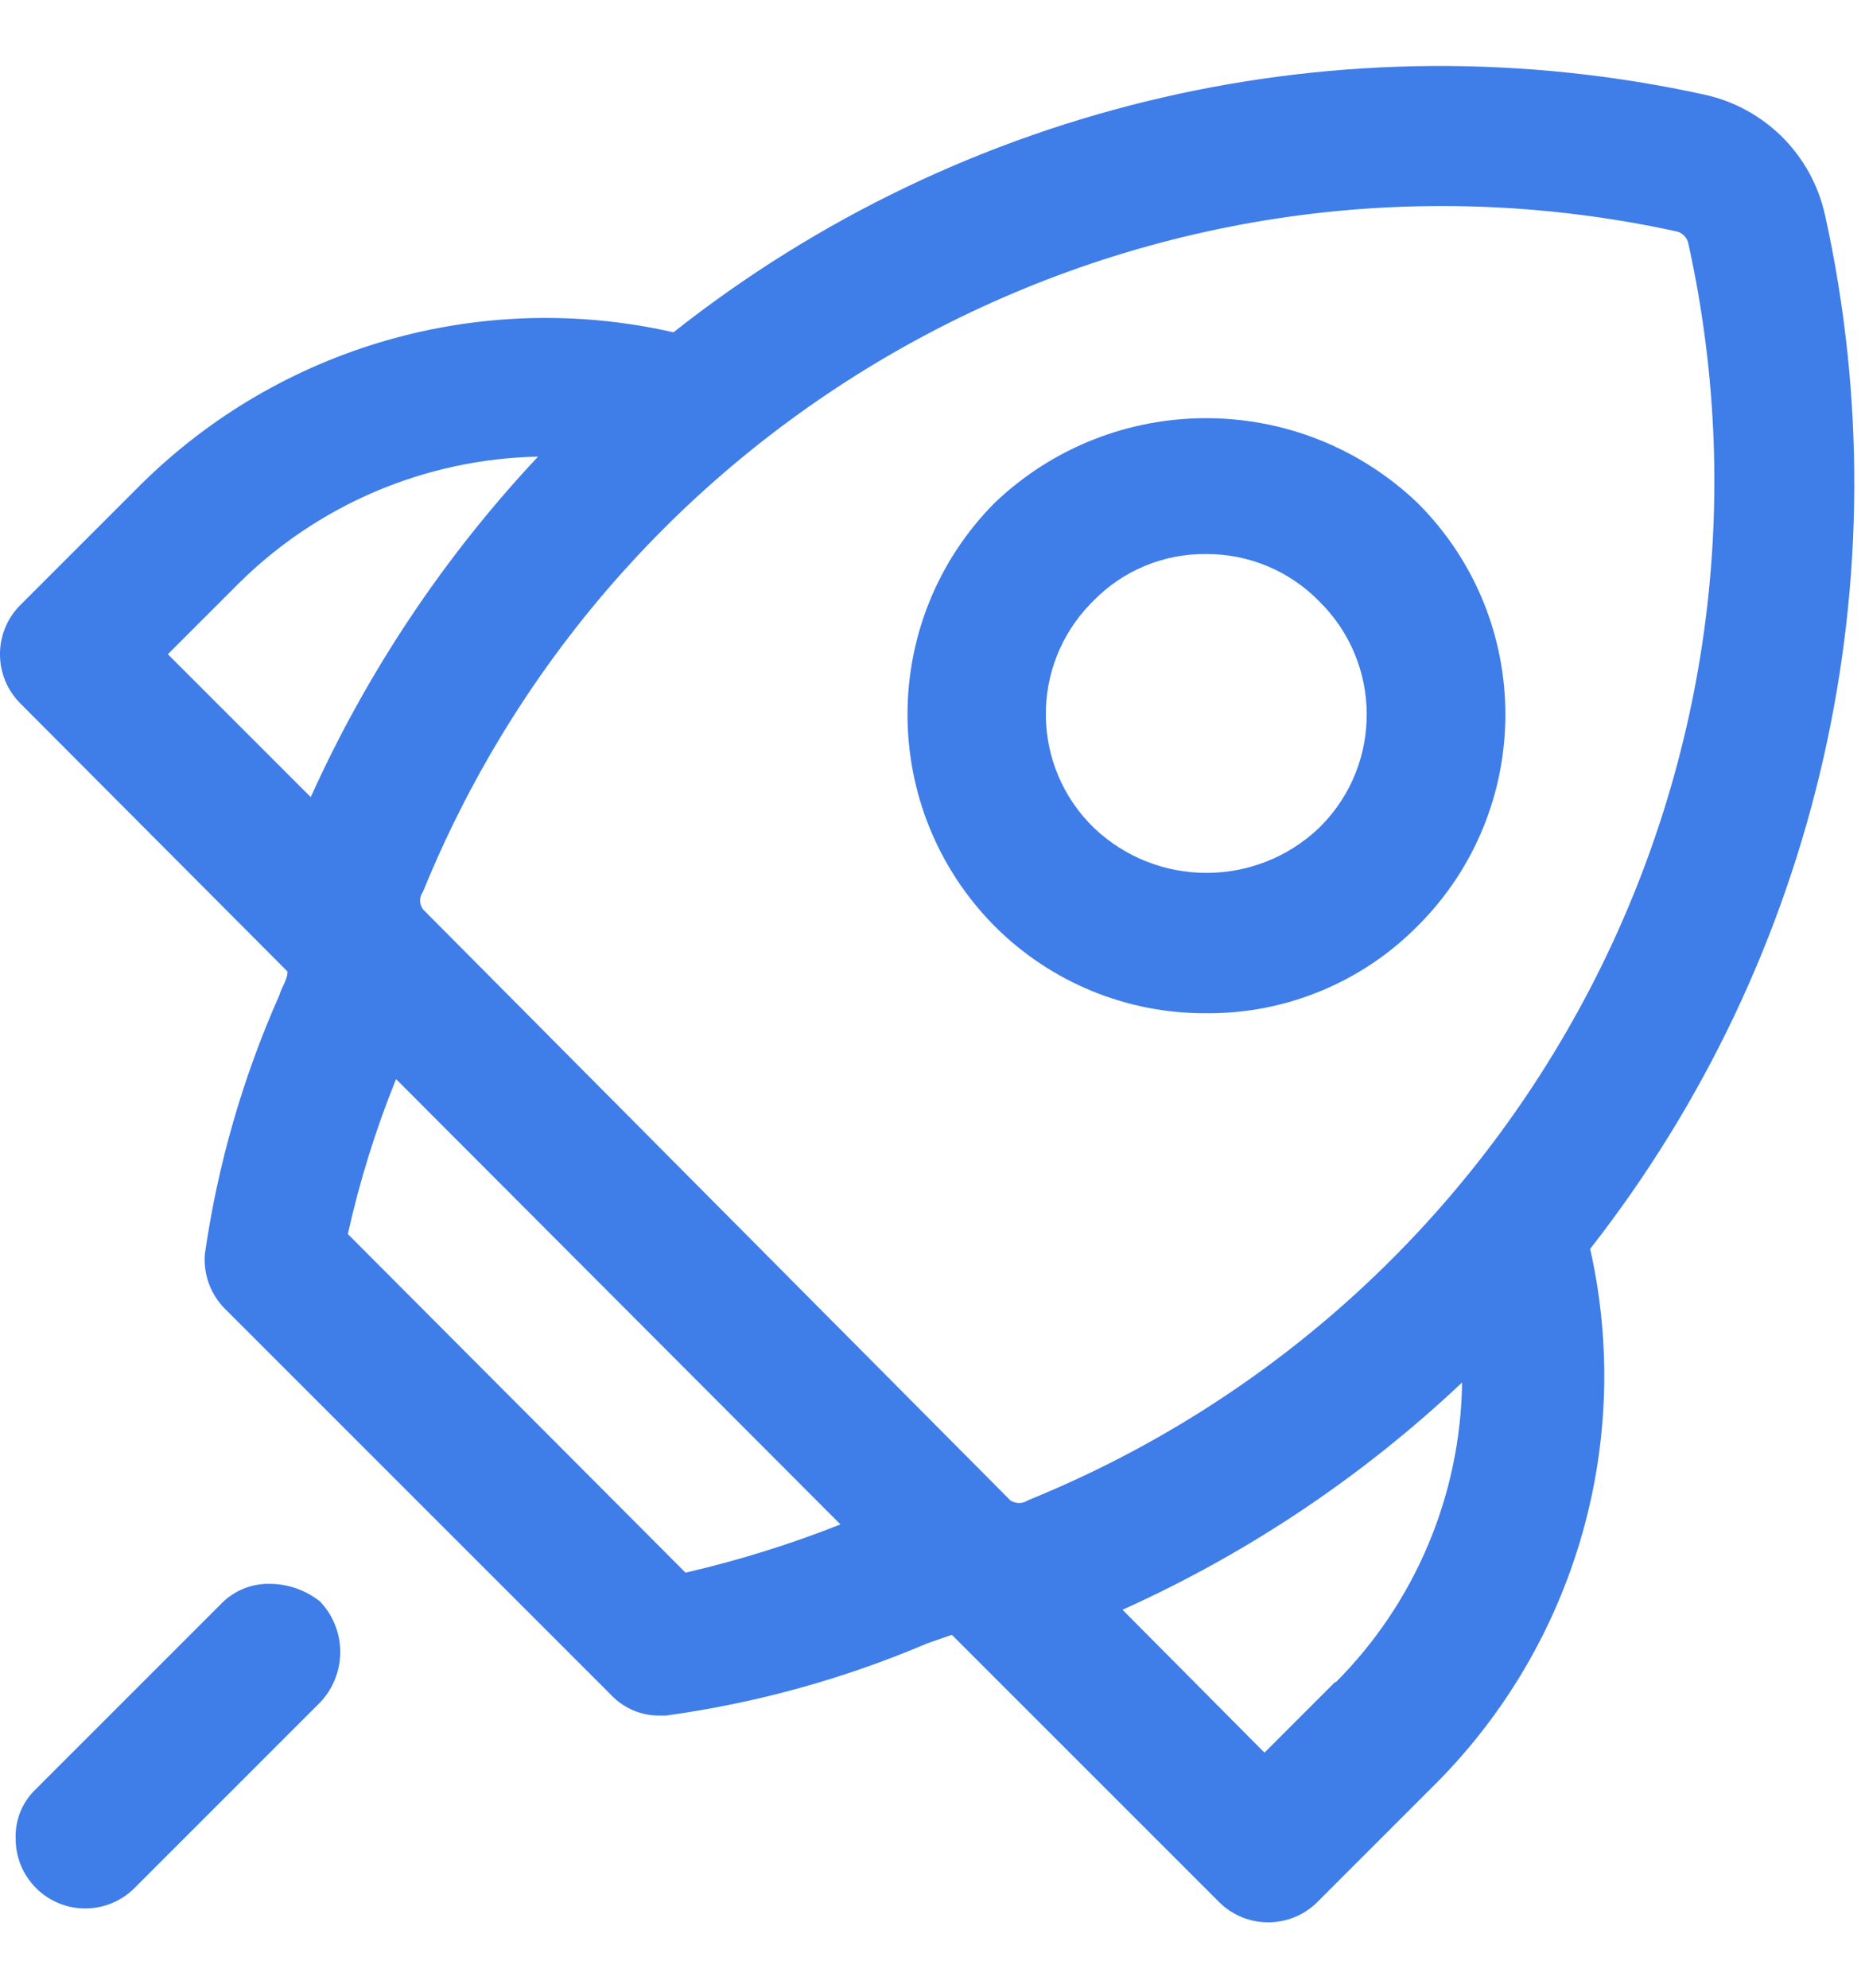
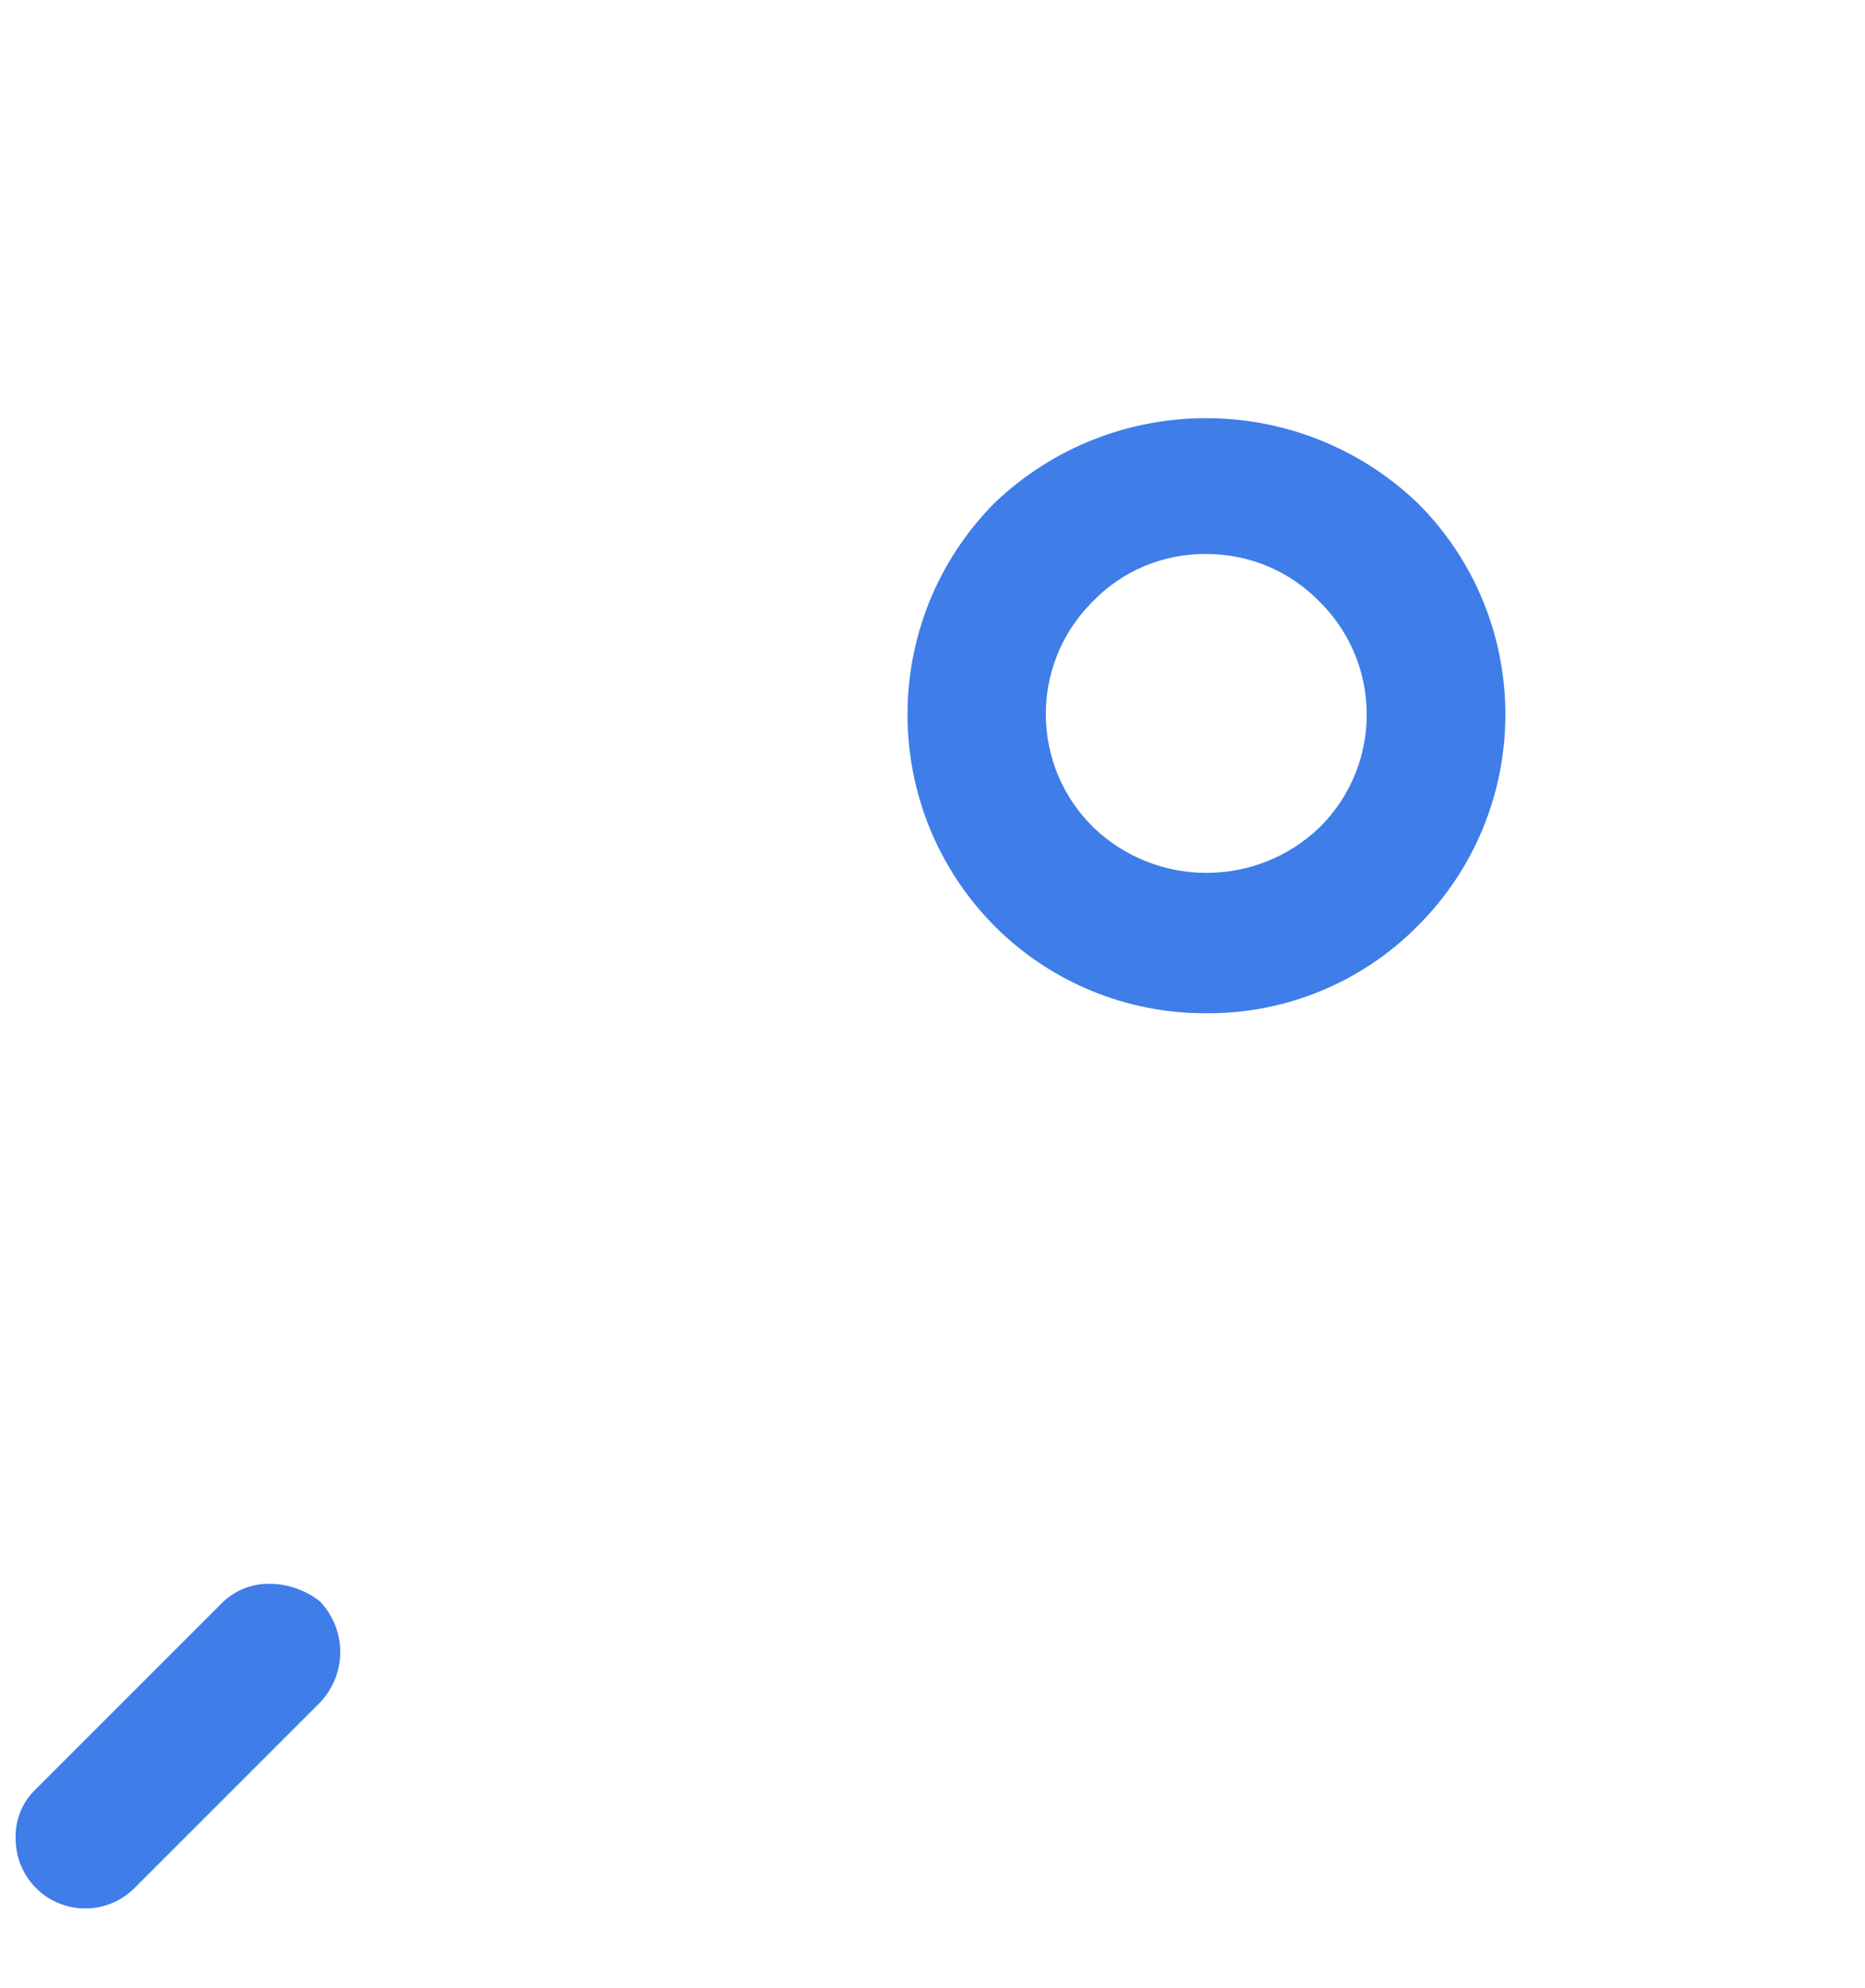
<svg xmlns="http://www.w3.org/2000/svg" id="a" viewBox="0 0 458.11 488.43">
  <defs>
    <style>.e{fill:#3f7de8;}</style>
  </defs>
  <g id="b">
    <g id="c">
      <g id="d">
-         <path class="e" d="M448.25,52.69c-3.27-14.67-14.73-26.13-29.4-29.4-88.95-19.55-181.97,1.86-253.42,58.34-47.24-10.76-96.69,3.43-131.04,37.6l-29.4,29.4c-6.66,6.67-6.66,17.48,0,24.16l65.63,65.86c0,2.05-1.37,3.65-2.05,5.93-8.95,20.18-15.09,41.5-18.23,63.35-.44,4.97,1.31,9.88,4.79,13.45l95.03,95.03c3.14,3.3,7.53,5.12,12.08,5.01h1.37c22.12-3.04,43.73-9.02,64.27-17.78l5.93-2.05,65.63,65.63c6.67,6.66,17.48,6.66,24.16,0l29.4-29.4c34.06-34.41,48.23-83.8,37.6-131.04,56.23-71.83,77.38-165.04,57.66-254.1Zm-36.69,4.1c1.64,.27,2.92,1.55,3.19,3.19,28.34,128.65-40.2,259-162.26,308.57-1.31,.88-3.02,.88-4.33,0L103.9,223.38h0c-.95-1.29-.95-3.04,0-4.33C153.41,97.39,283.21,28.94,411.56,56.79ZM58.55,143.39c19.61-19.48,45.97-30.66,73.61-31.22-23.09,24.62-41.95,52.88-55.83,83.64l-35.1-35.1,17.32-17.32Zm109.84,242.93l-82.95-83.18c2.89-12.99,6.85-25.72,11.85-38.06l109.16,109.39c-12.37,4.89-25.09,8.86-38.06,11.85Zm159.53,26.89l-17.32,17.32-34.87-35.1c30.72-13.83,58.91-32.7,83.41-55.83-.36,27.63-11.48,54.04-30.99,73.61h-.23Z" />
        <path class="e" d="M296.25,248.9c19.5,.17,38.24-7.56,51.96-21.42,28.7-28.62,28.76-75.08,.14-103.78-.05-.05-.09-.09-.14-.14-29.07-27.78-74.85-27.78-103.92,0-28.5,28.78-28.5,75.14,0,103.92,13.76,13.8,32.47,21.51,51.96,21.42Zm-27.8-101.18c7.27-7.53,17.33-11.74,27.8-11.62,10.46-.06,20.5,4.13,27.8,11.62,15.36,15.08,15.58,39.75,.5,55.11-.16,.17-.33,.33-.5,.5-15.5,14.79-39.88,14.79-55.38,0-15.42-15.02-15.74-39.69-.72-55.11,.16-.17,.33-.33,.5-.5Z" />
        <path class="e" d="M66.3,389.06c-4.55-.1-8.94,1.72-12.08,5.01l-45.58,45.58c-3.24,3.16-4.98,7.56-4.79,12.08,0,4.53,1.81,8.88,5.01,12.08h0c6.67,6.66,17.48,6.66,24.16,0l45.58-45.58c6.63-6.95,6.63-17.89,0-24.84-3.5-2.77-7.84-4.3-12.31-4.33Z" />
      </g>
    </g>
  </g>
</svg>